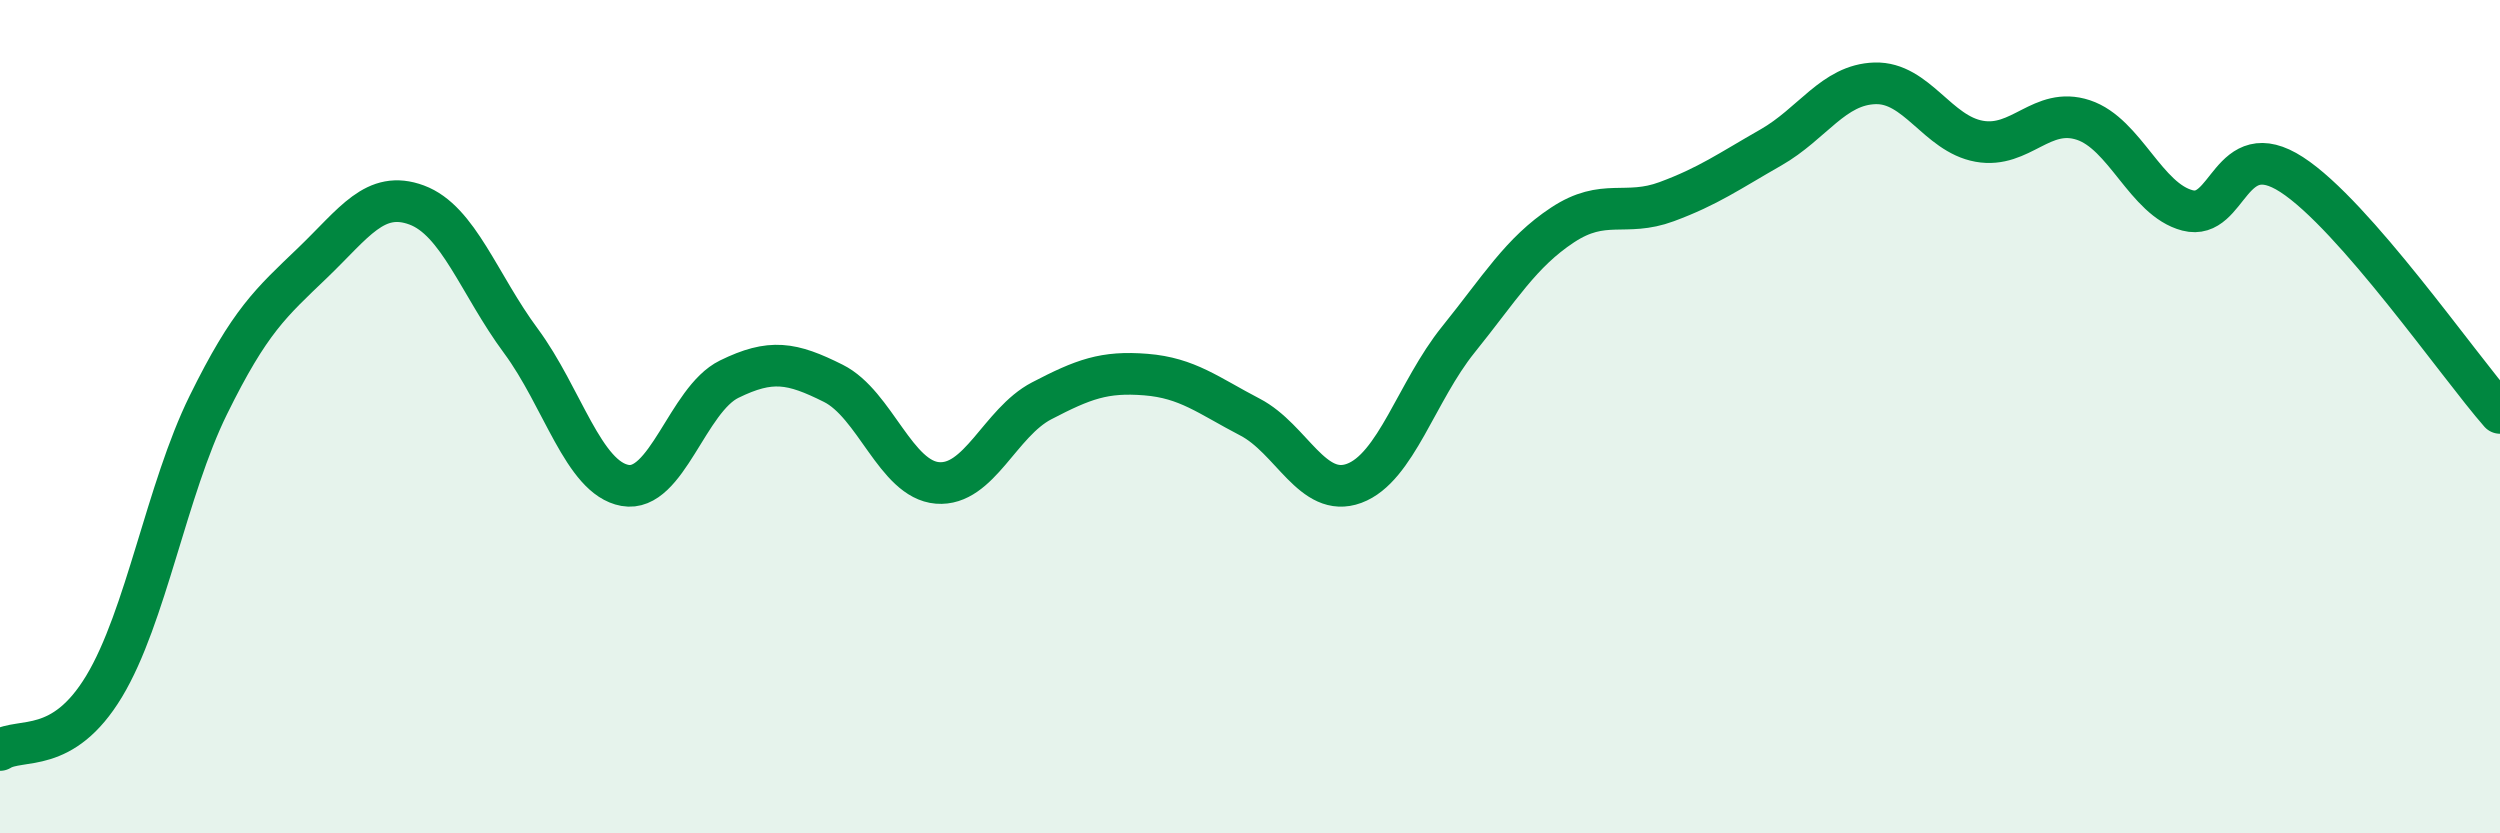
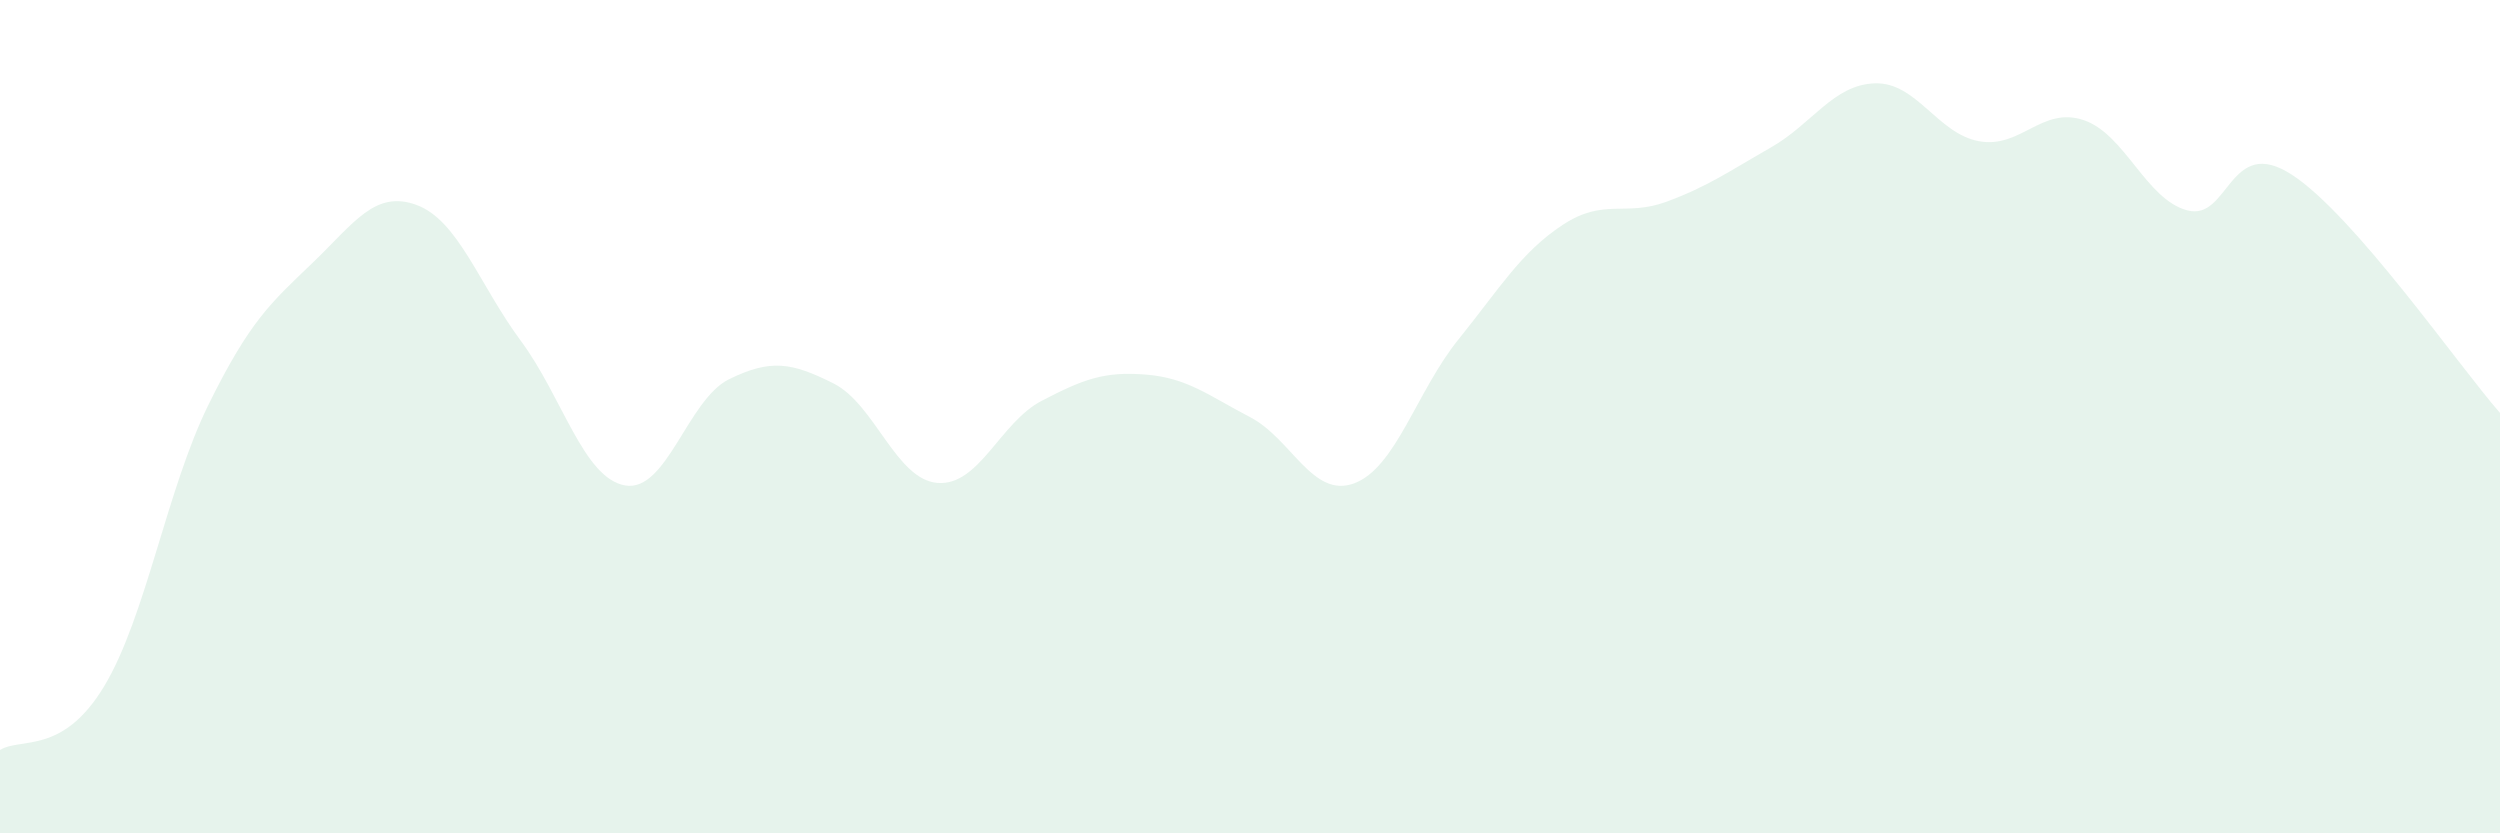
<svg xmlns="http://www.w3.org/2000/svg" width="60" height="20" viewBox="0 0 60 20">
  <path d="M 0,18 C 0.5,17.69 1.5,18.13 2.5,16.47 C 3.5,14.81 4,11.75 5,9.72 C 6,7.69 6.5,7.27 7.5,6.31 C 8.5,5.35 9,4.55 10,4.92 C 11,5.29 11.5,6.83 12.5,8.18 C 13.5,9.53 14,11.47 15,11.65 C 16,11.83 16.5,9.59 17.5,9.1 C 18.5,8.61 19,8.7 20,9.2 C 21,9.7 21.5,11.51 22.5,11.59 C 23.5,11.67 24,10.14 25,9.62 C 26,9.1 26.5,8.91 27.5,8.99 C 28.5,9.07 29,9.49 30,10.01 C 31,10.53 31.5,11.97 32.5,11.6 C 33.5,11.23 34,9.39 35,8.15 C 36,6.91 36.5,6.06 37.5,5.4 C 38.5,4.74 39,5.21 40,4.84 C 41,4.47 41.5,4.11 42.5,3.54 C 43.5,2.97 44,2.03 45,2 C 46,1.97 46.5,3.21 47.5,3.39 C 48.5,3.57 49,2.55 50,2.88 C 51,3.21 51.5,4.79 52.5,5.05 C 53.5,5.31 53.5,3.22 55,4.19 C 56.5,5.16 59,8.77 60,9.91L60 20L0 20Z" fill="#008740" opacity="0.1" stroke-linecap="round" stroke-linejoin="round" />
-   <path d="M 0,18 C 0.5,17.69 1.5,18.13 2.5,16.47 C 3.5,14.81 4,11.75 5,9.72 C 6,7.69 6.5,7.27 7.5,6.31 C 8.5,5.35 9,4.55 10,4.92 C 11,5.29 11.5,6.83 12.5,8.18 C 13.5,9.53 14,11.47 15,11.65 C 16,11.83 16.5,9.59 17.5,9.1 C 18.5,8.61 19,8.7 20,9.2 C 21,9.7 21.5,11.51 22.5,11.59 C 23.5,11.67 24,10.14 25,9.62 C 26,9.1 26.5,8.91 27.5,8.99 C 28.5,9.07 29,9.49 30,10.01 C 31,10.53 31.5,11.97 32.5,11.6 C 33.5,11.23 34,9.39 35,8.15 C 36,6.91 36.5,6.06 37.5,5.4 C 38.5,4.74 39,5.21 40,4.84 C 41,4.47 41.5,4.11 42.5,3.54 C 43.5,2.97 44,2.03 45,2 C 46,1.97 46.5,3.21 47.5,3.39 C 48.5,3.57 49,2.55 50,2.88 C 51,3.21 51.5,4.79 52.5,5.05 C 53.5,5.31 53.5,3.22 55,4.19 C 56.5,5.16 59,8.77 60,9.91" stroke="#008740" stroke-width="1" fill="none" stroke-linecap="round" stroke-linejoin="round" />
</svg>